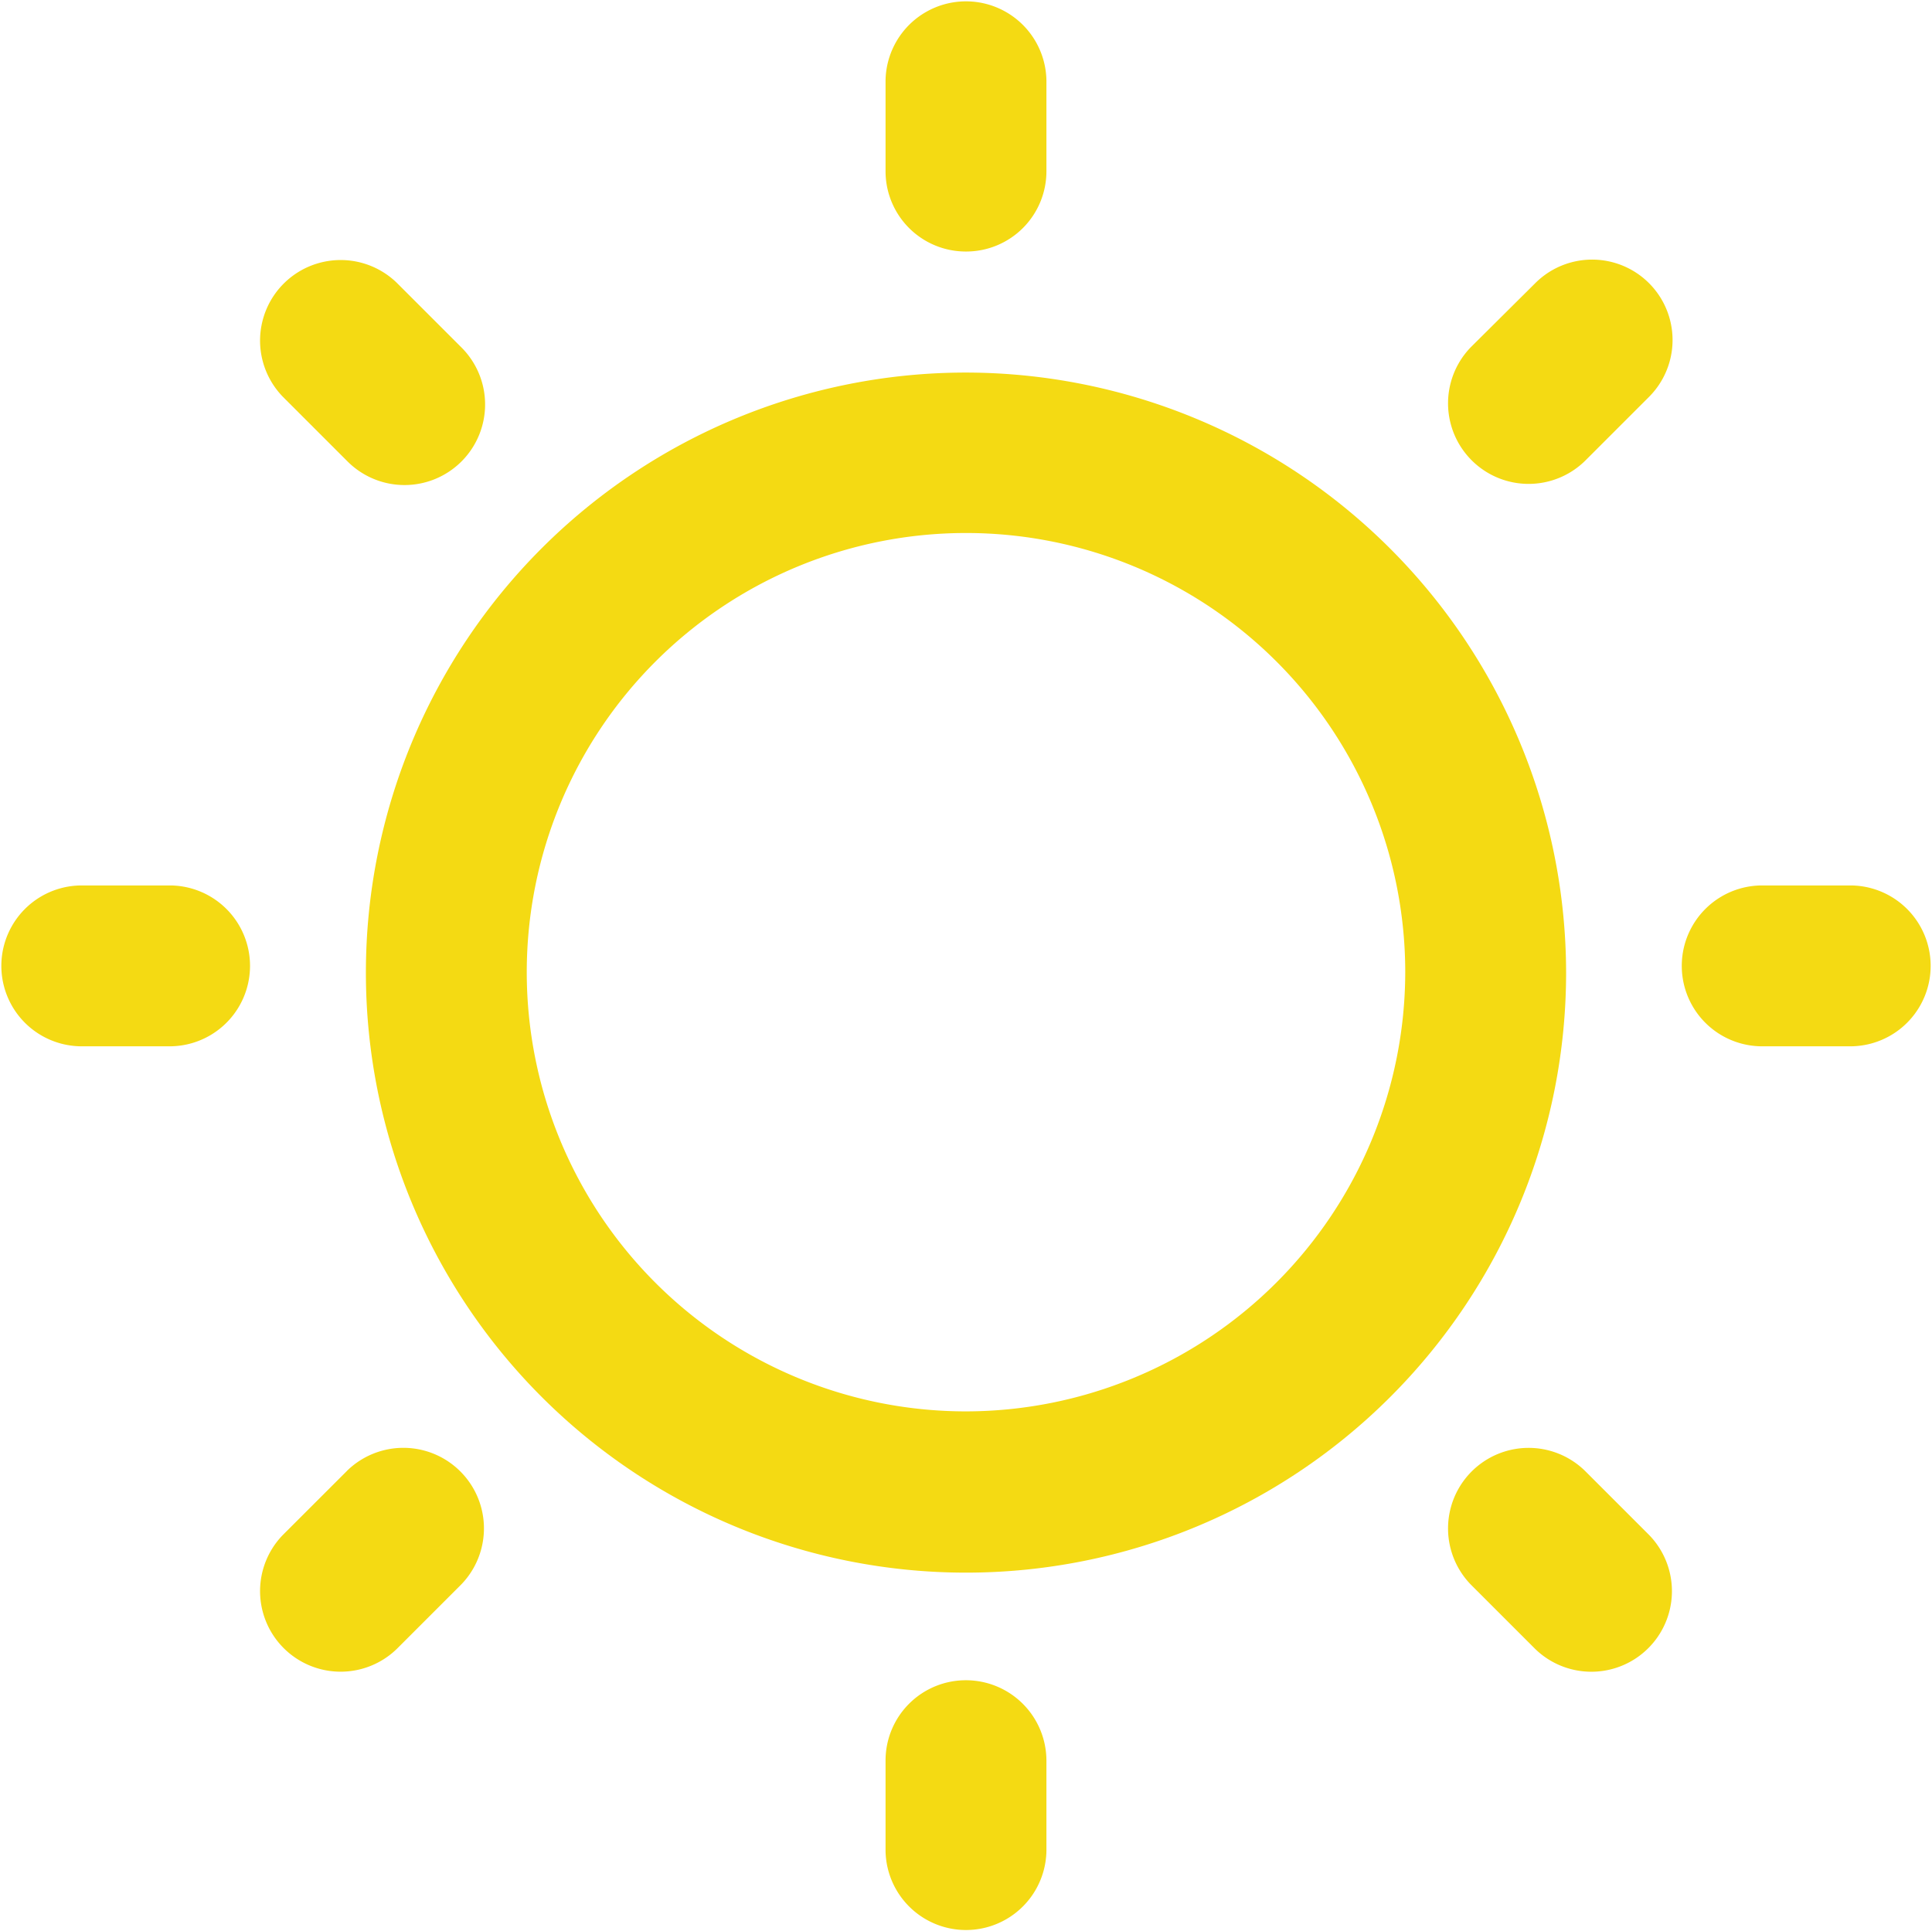
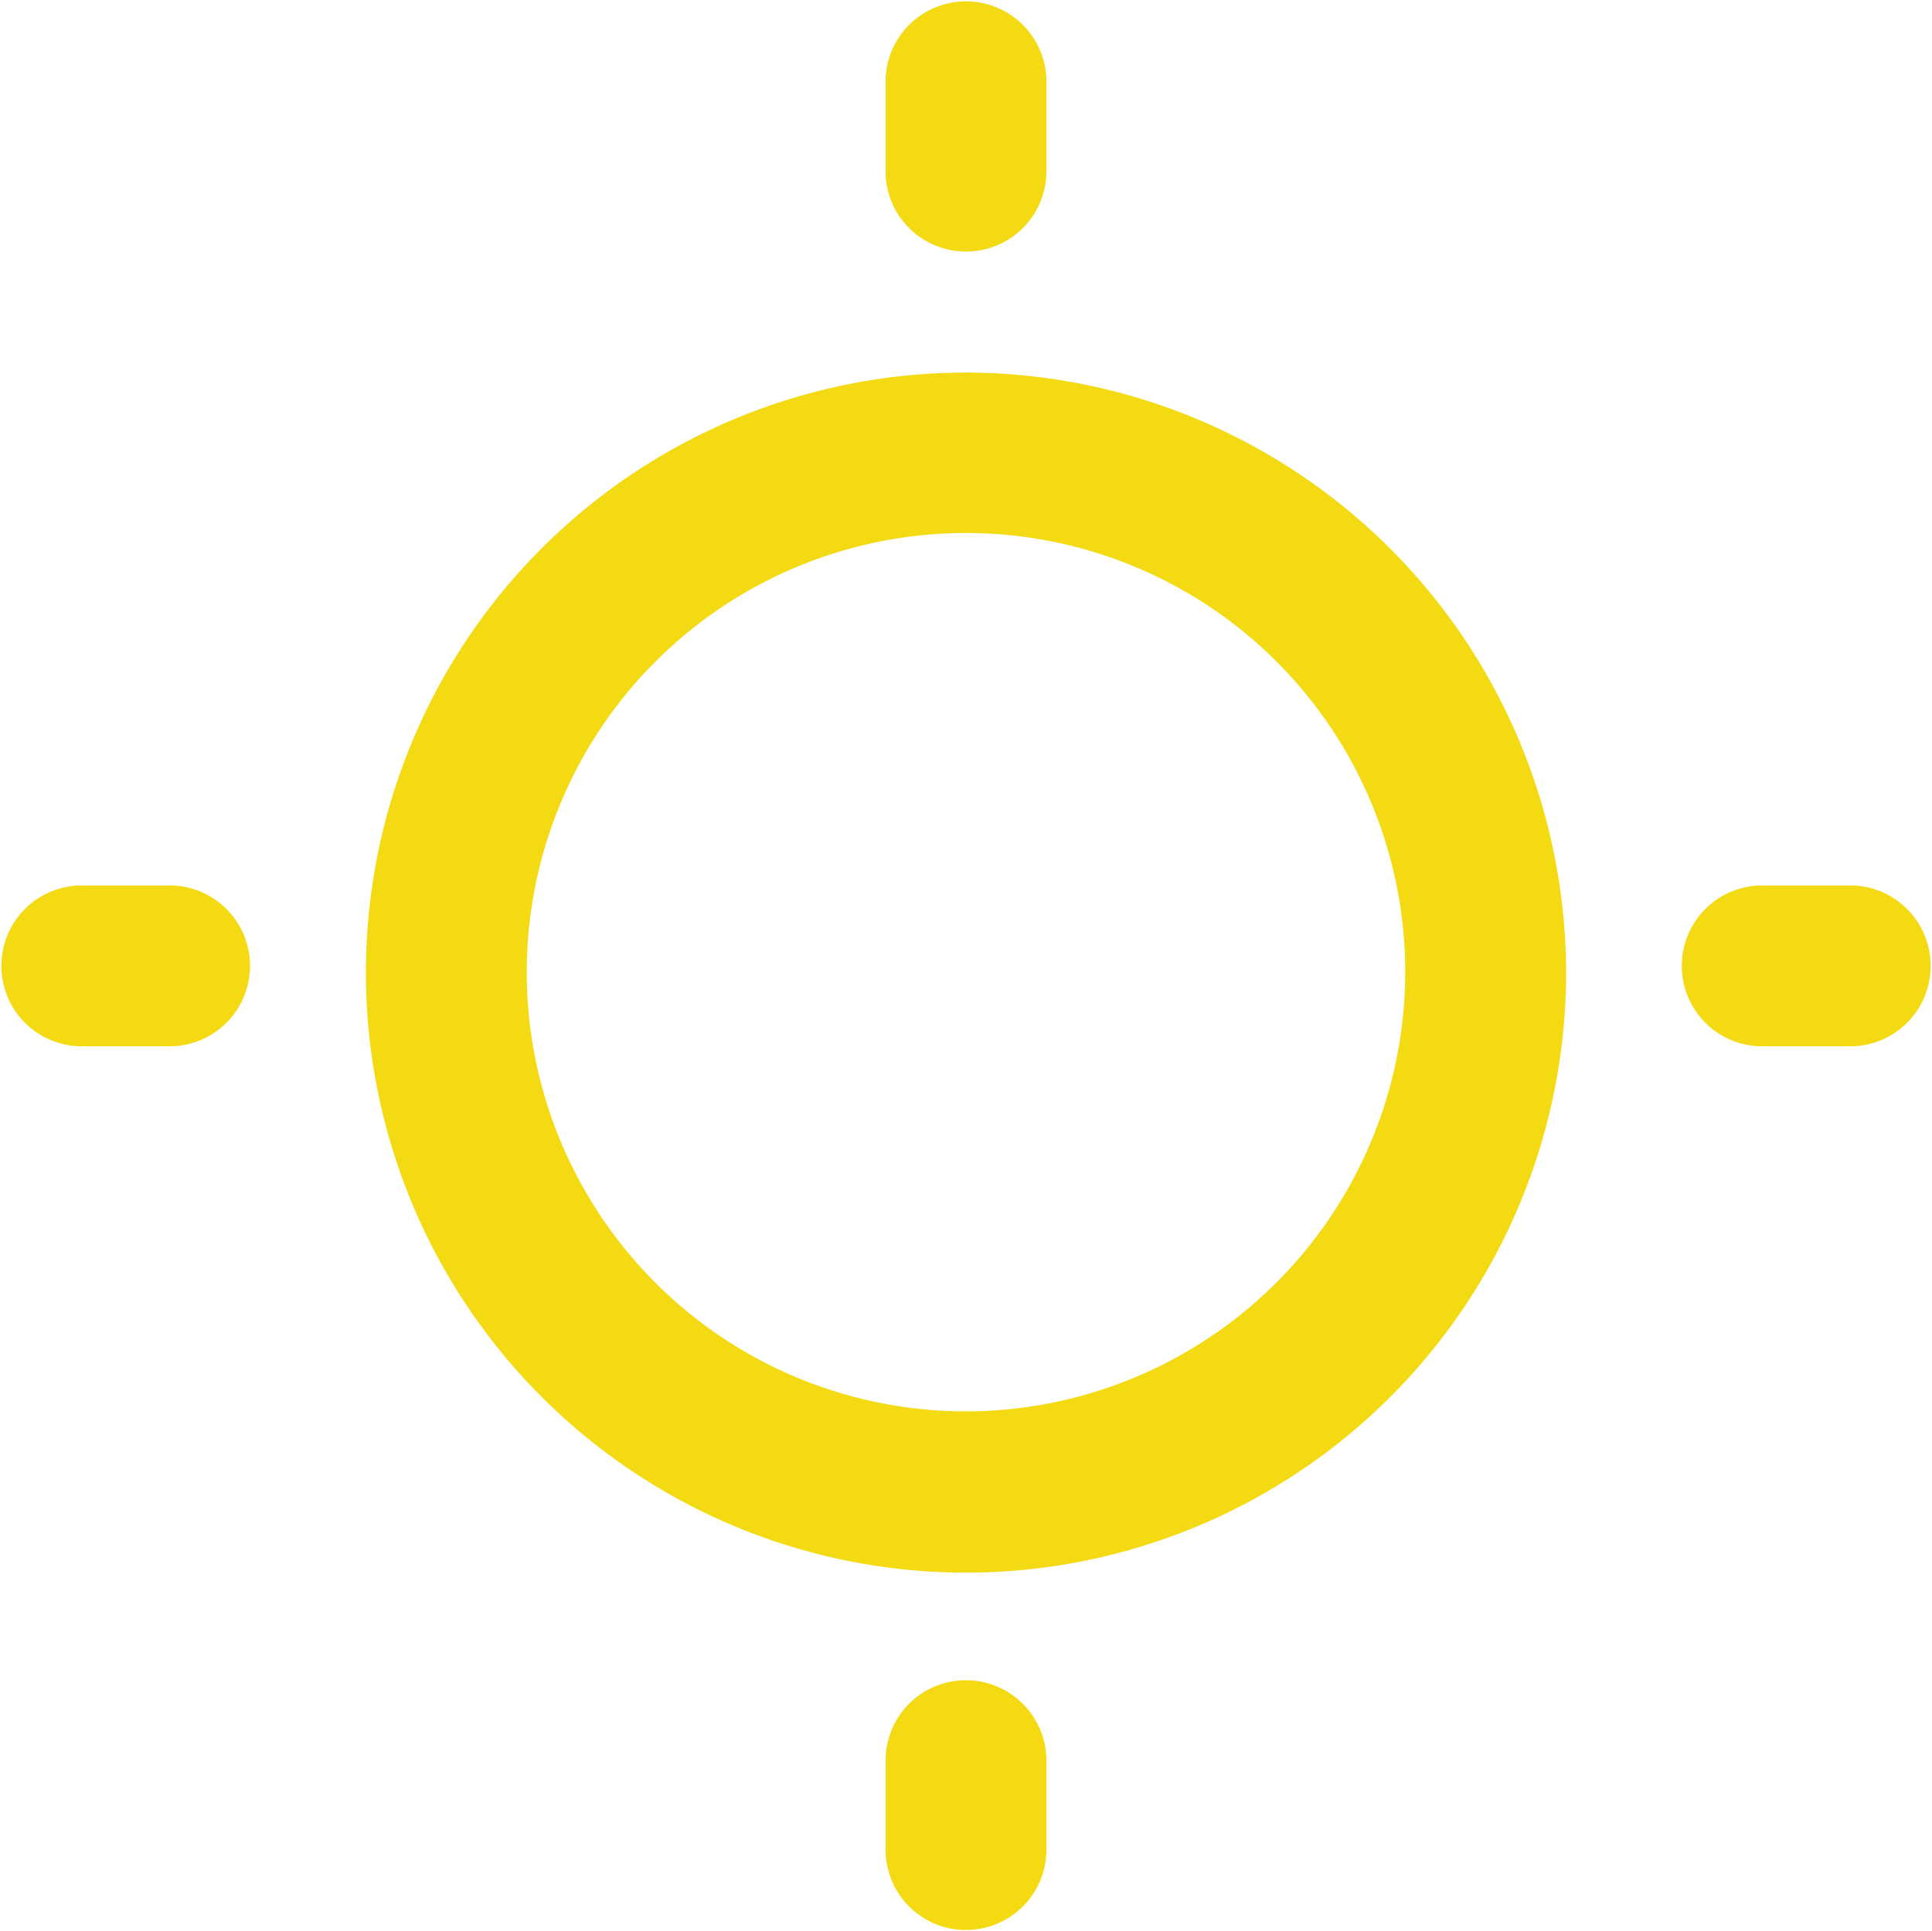
<svg xmlns="http://www.w3.org/2000/svg" width="85.45" height="85.432" viewBox="0 0 85.45 85.432">
  <path d="M130.342,105.5a26.542,26.542,0,1,0,26.542,26.542A26.577,26.577,0,0,0,130.342,105.5Zm0,45.951a19.427,19.427,0,1,1,19.427-19.427A19.455,19.455,0,0,1,130.342,151.451Z" transform="translate(-87.617 -89.02)" fill="#f4da13" />
  <path d="M239.157,22.126a3.55,3.55,0,0,0,3.558-3.558V14.558a3.558,3.558,0,0,0-7.115,0v4.011A3.55,3.55,0,0,0,239.157,22.126Z" transform="translate(-196.433 -11)" fill="#f4da13" />
  <path d="M239.157,437.2a3.55,3.55,0,0,0-3.557,3.557v3.993a3.558,3.558,0,0,0,7.115,0v-3.993A3.561,3.561,0,0,0,239.157,437.2Z" transform="translate(-196.433 -362.876)" fill="#f4da13" />
  <path d="M444.768,235.6h-4.011a3.558,3.558,0,0,0,0,7.115h4.011a3.558,3.558,0,0,0,0-7.115Z" transform="translate(-362.876 -196.433)" fill="#f4da13" />
  <path d="M18.568,235.6H14.558a3.558,3.558,0,0,0,0,7.115h3.993a3.558,3.558,0,0,0,.017-7.115Z" transform="translate(-11 -196.433)" fill="#f4da13" />
-   <path d="M381.989,77.846l-2.843,2.825a3.564,3.564,0,0,0,5.04,5.04l2.825-2.825a3.557,3.557,0,1,0-5.022-5.04Z" transform="translate(-314.082 -65.325)" fill="#f4da13" />
-   <path d="M80.671,379.177,77.846,382a3.564,3.564,0,0,0,5.04,5.04l2.825-2.825a3.564,3.564,0,0,0-5.04-5.04Z" transform="translate(-65.325 -314.113)" fill="#f4da13" />
-   <path d="M384.186,379.146a3.564,3.564,0,0,0-5.04,5.04l2.825,2.825a3.564,3.564,0,0,0,5.04-5.04Z" transform="translate(-314.082 -314.082)" fill="#f4da13" />
-   <path d="M80.671,85.711a3.564,3.564,0,1,0,5.04-5.04l-2.825-2.825a3.564,3.564,0,0,0-5.04,5.04l2.825,2.825Z" transform="translate(-65.325 -65.325)" fill="#f4da13" />
</svg>